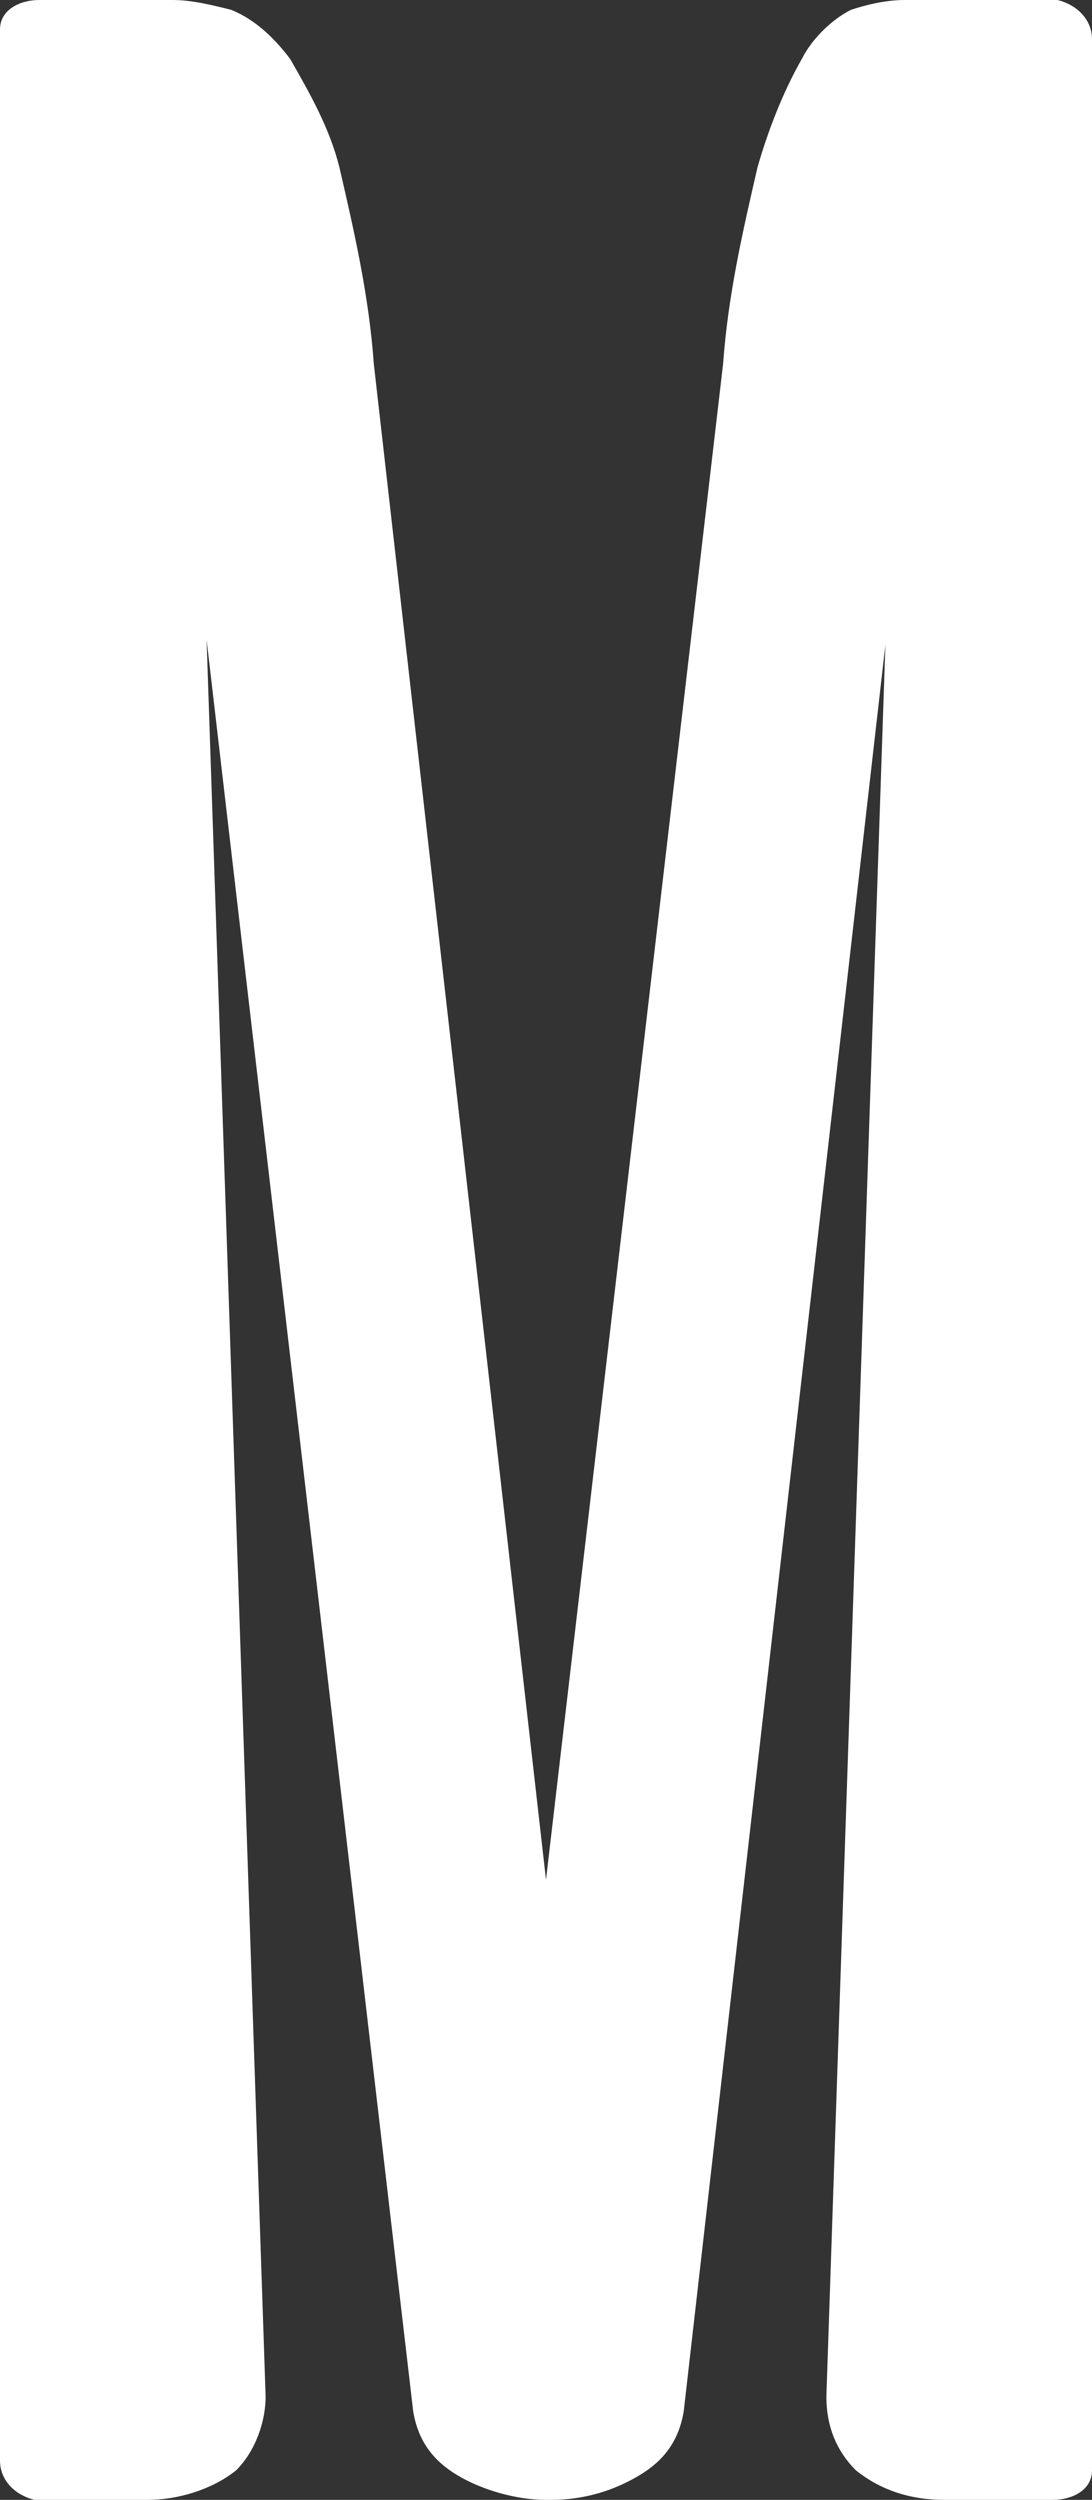
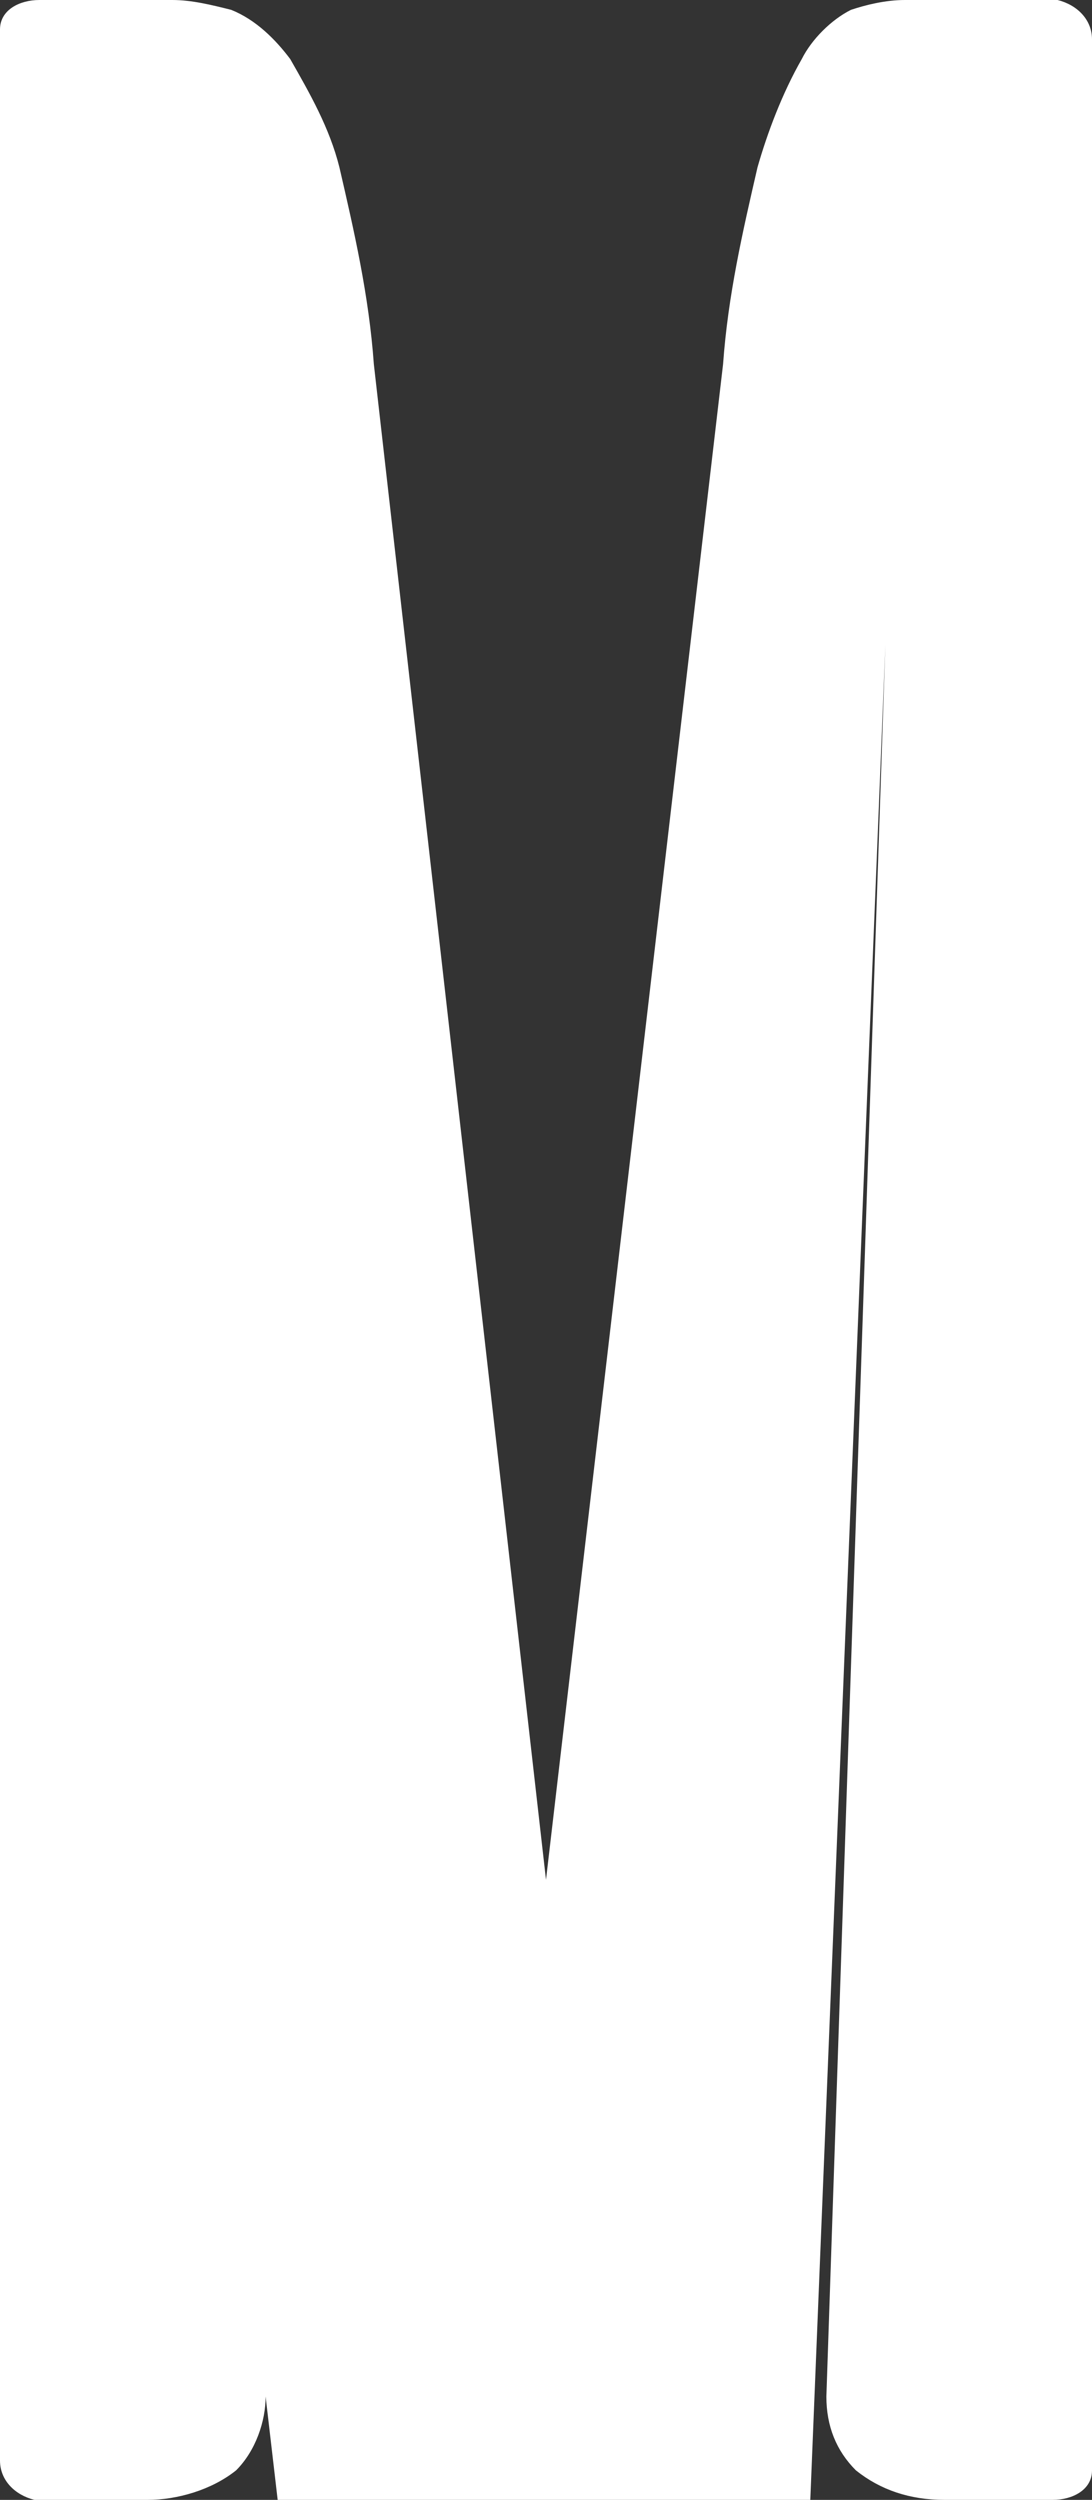
<svg xmlns="http://www.w3.org/2000/svg" version="1.1" id="Calque_1" x="0px" y="0px" viewBox="0 0 22.2 50.8" style="enable-background:new 0 0 22.2 50.8;" xml:space="preserve">
  <rect x="0" y="0" width="22.2" height="50.8" fill="#333333" stroke="none" />
  <style type="text/css">
	.st0{fill:#FFFFFF;}
</style>
  <g id="Groupe_66" transform="translate(-98.222 -50.733)">
    <g id="Groupe_3" transform="translate(98.222 50.733)">
-       <path id="Tracé_2" class="st0" d="M11.1,38.2L7.6,7.4c-0.1-1.4-0.4-2.7-0.7-4c-0.2-0.8-0.6-1.5-1-2.2c-0.3-0.4-0.7-0.8-1.2-1    C4.3,0.1,3.9,0,3.5,0H0.8C0.4,0,0,0.2,0,0.6c0,0,0,0.1,0,0.1v49.3c0,0.4,0.3,0.7,0.7,0.8c0,0,0.1,0,0.1,0H3c0.6,0,1.3-0.2,1.8-0.6    c0.4-0.4,0.6-1,0.6-1.5L4.2,13l4.2,36c0.1,0.6,0.4,1,0.9,1.3c0.5,0.3,1.2,0.5,1.8,0.5h0.1c0.7,0,1.3-0.2,1.8-0.5    c0.5-0.3,0.8-0.7,0.9-1.3L18,13.1l-1.2,35.6c0,0.6,0.2,1.1,0.6,1.5c0.5,0.4,1.1,0.6,1.8,0.6h2.2c0.4,0,0.8-0.2,0.8-0.6    c0,0,0-0.1,0-0.1V0.8c0-0.4-0.3-0.7-0.7-0.8c0,0-0.1,0-0.1,0h-3c-0.4,0-0.8,0.1-1.1,0.2c-0.4,0.2-0.8,0.6-1,1    c-0.4,0.7-0.7,1.5-0.9,2.2c-0.3,1.3-0.6,2.6-0.7,4L11.1,38.2z" />
+       <path id="Tracé_2" class="st0" d="M11.1,38.2L7.6,7.4c-0.1-1.4-0.4-2.7-0.7-4c-0.2-0.8-0.6-1.5-1-2.2c-0.3-0.4-0.7-0.8-1.2-1    C4.3,0.1,3.9,0,3.5,0H0.8C0.4,0,0,0.2,0,0.6c0,0,0,0.1,0,0.1v49.3c0,0.4,0.3,0.7,0.7,0.8c0,0,0.1,0,0.1,0H3c0.6,0,1.3-0.2,1.8-0.6    c0.4-0.4,0.6-1,0.6-1.5l4.2,36c0.1,0.6,0.4,1,0.9,1.3c0.5,0.3,1.2,0.5,1.8,0.5h0.1c0.7,0,1.3-0.2,1.8-0.5    c0.5-0.3,0.8-0.7,0.9-1.3L18,13.1l-1.2,35.6c0,0.6,0.2,1.1,0.6,1.5c0.5,0.4,1.1,0.6,1.8,0.6h2.2c0.4,0,0.8-0.2,0.8-0.6    c0,0,0-0.1,0-0.1V0.8c0-0.4-0.3-0.7-0.7-0.8c0,0-0.1,0-0.1,0h-3c-0.4,0-0.8,0.1-1.1,0.2c-0.4,0.2-0.8,0.6-1,1    c-0.4,0.7-0.7,1.5-0.9,2.2c-0.3,1.3-0.6,2.6-0.7,4L11.1,38.2z" />
    </g>
  </g>
</svg>